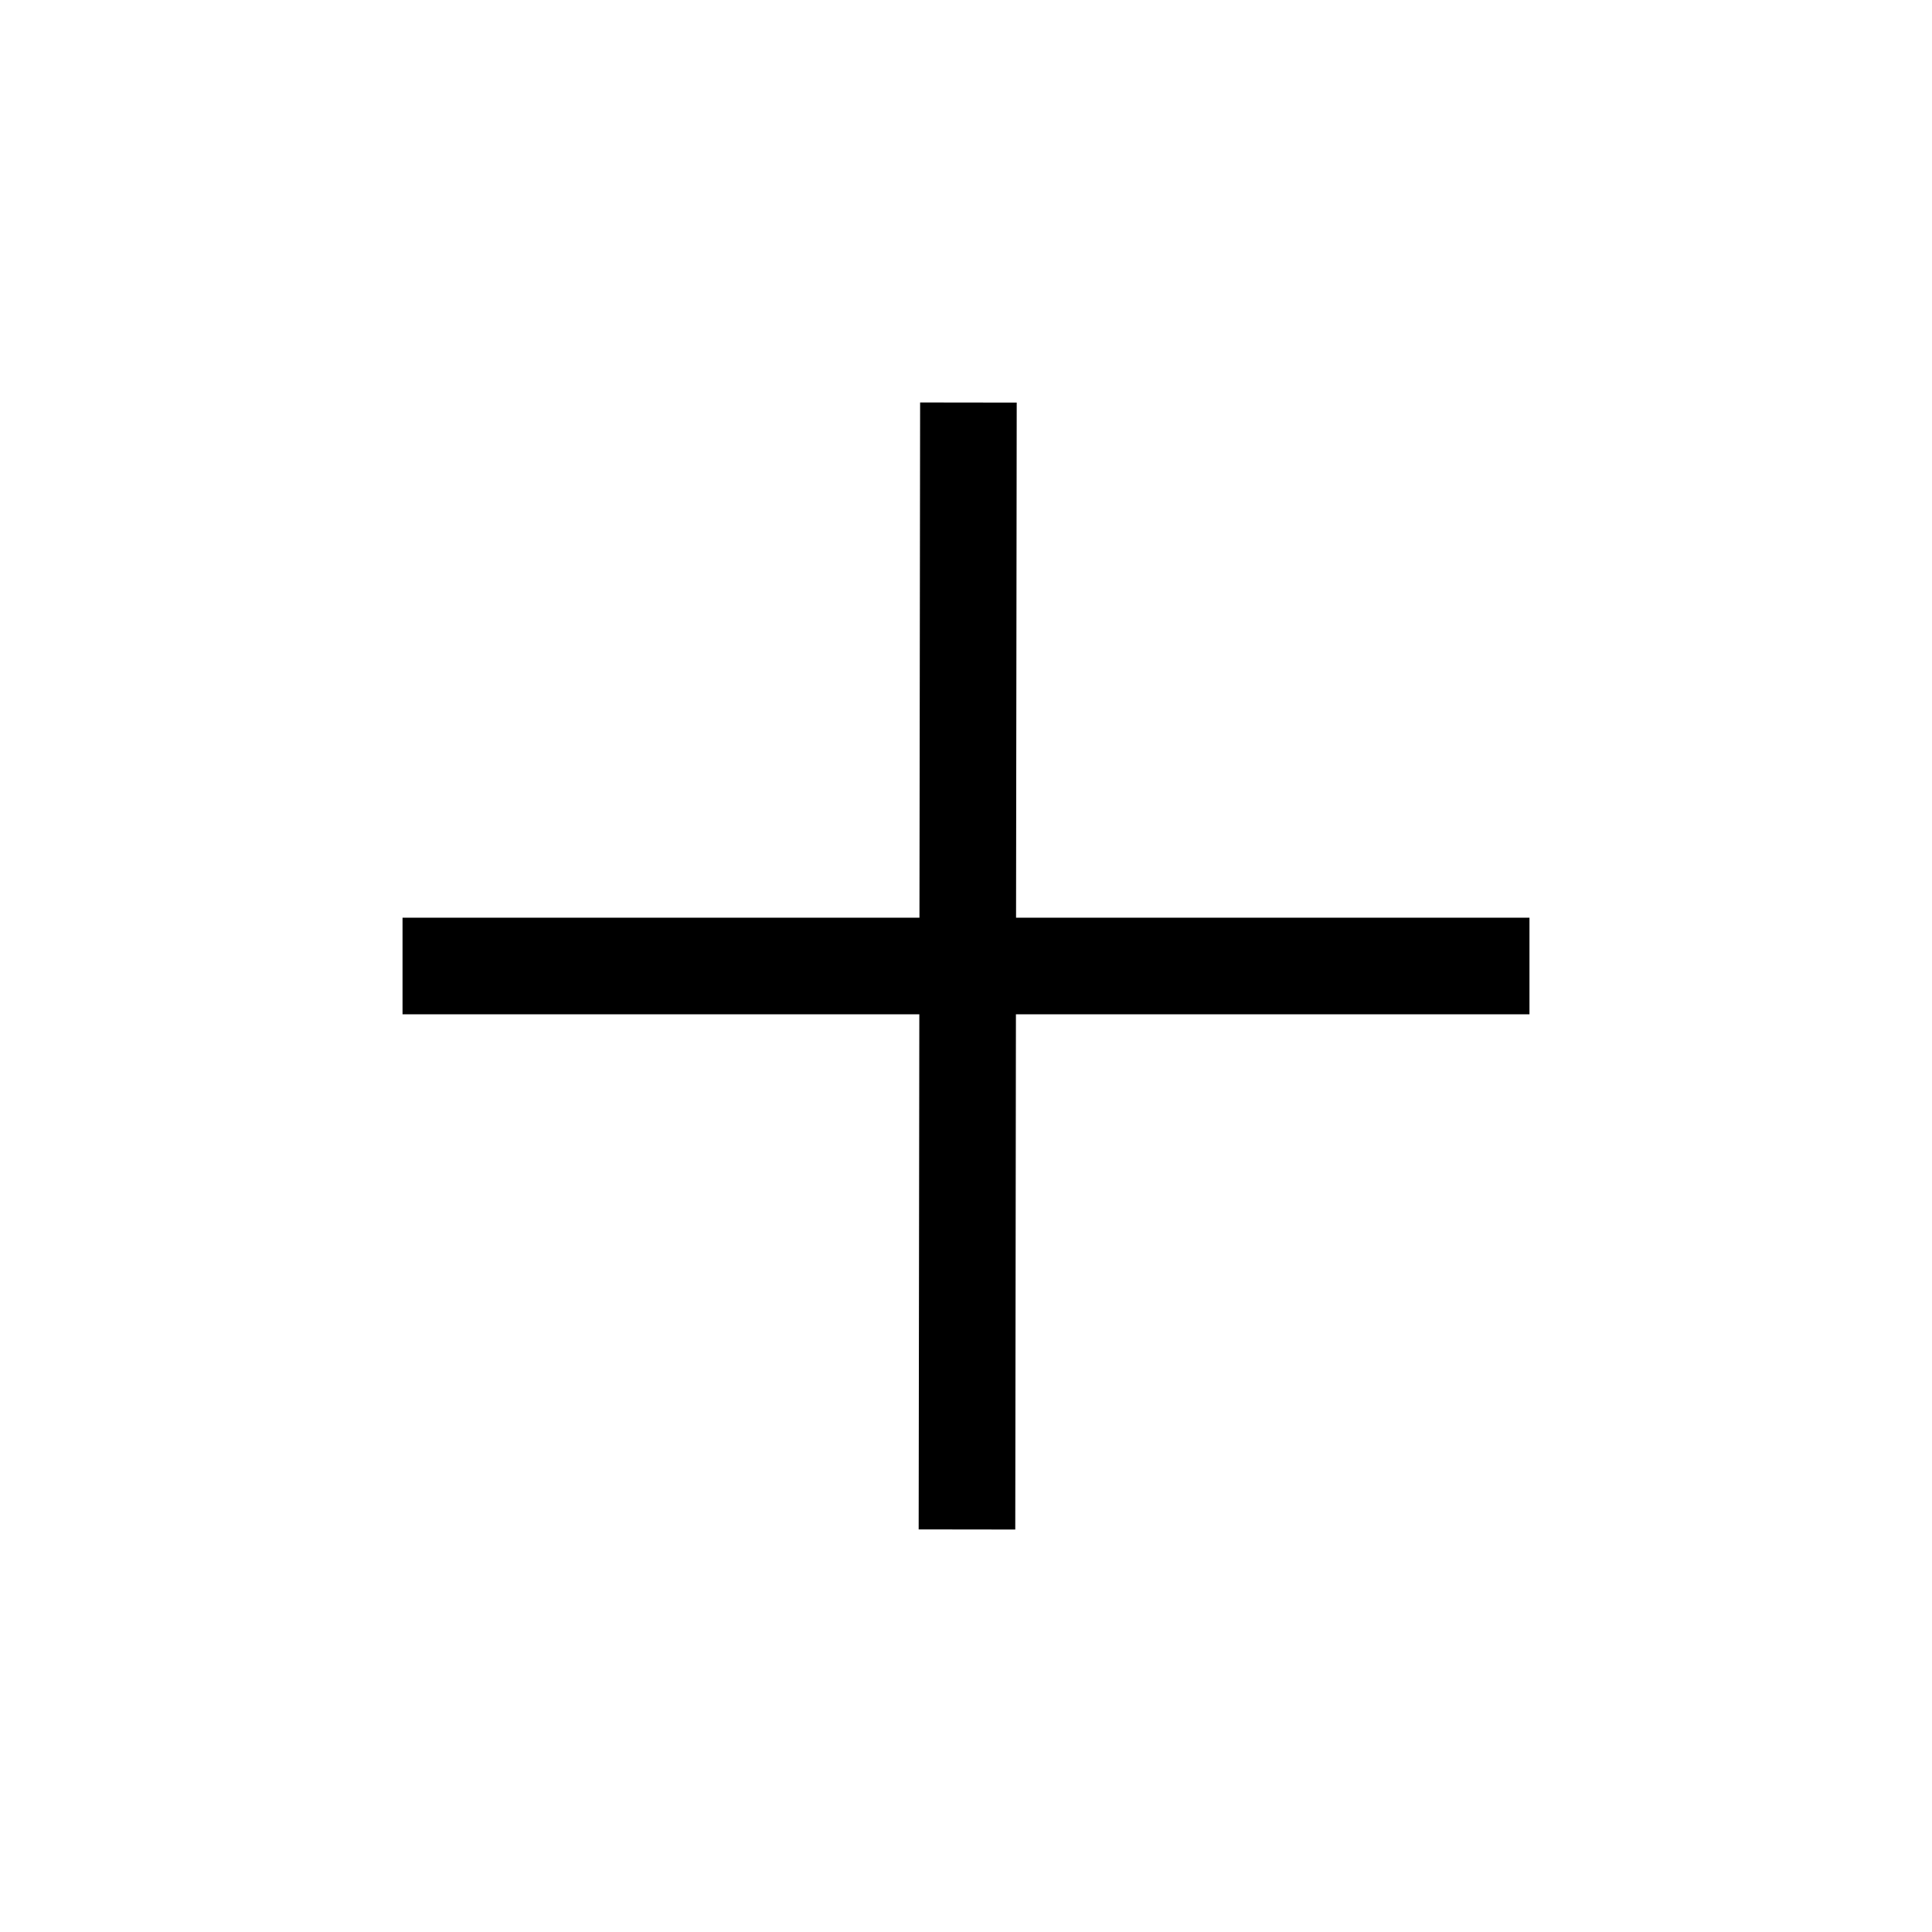
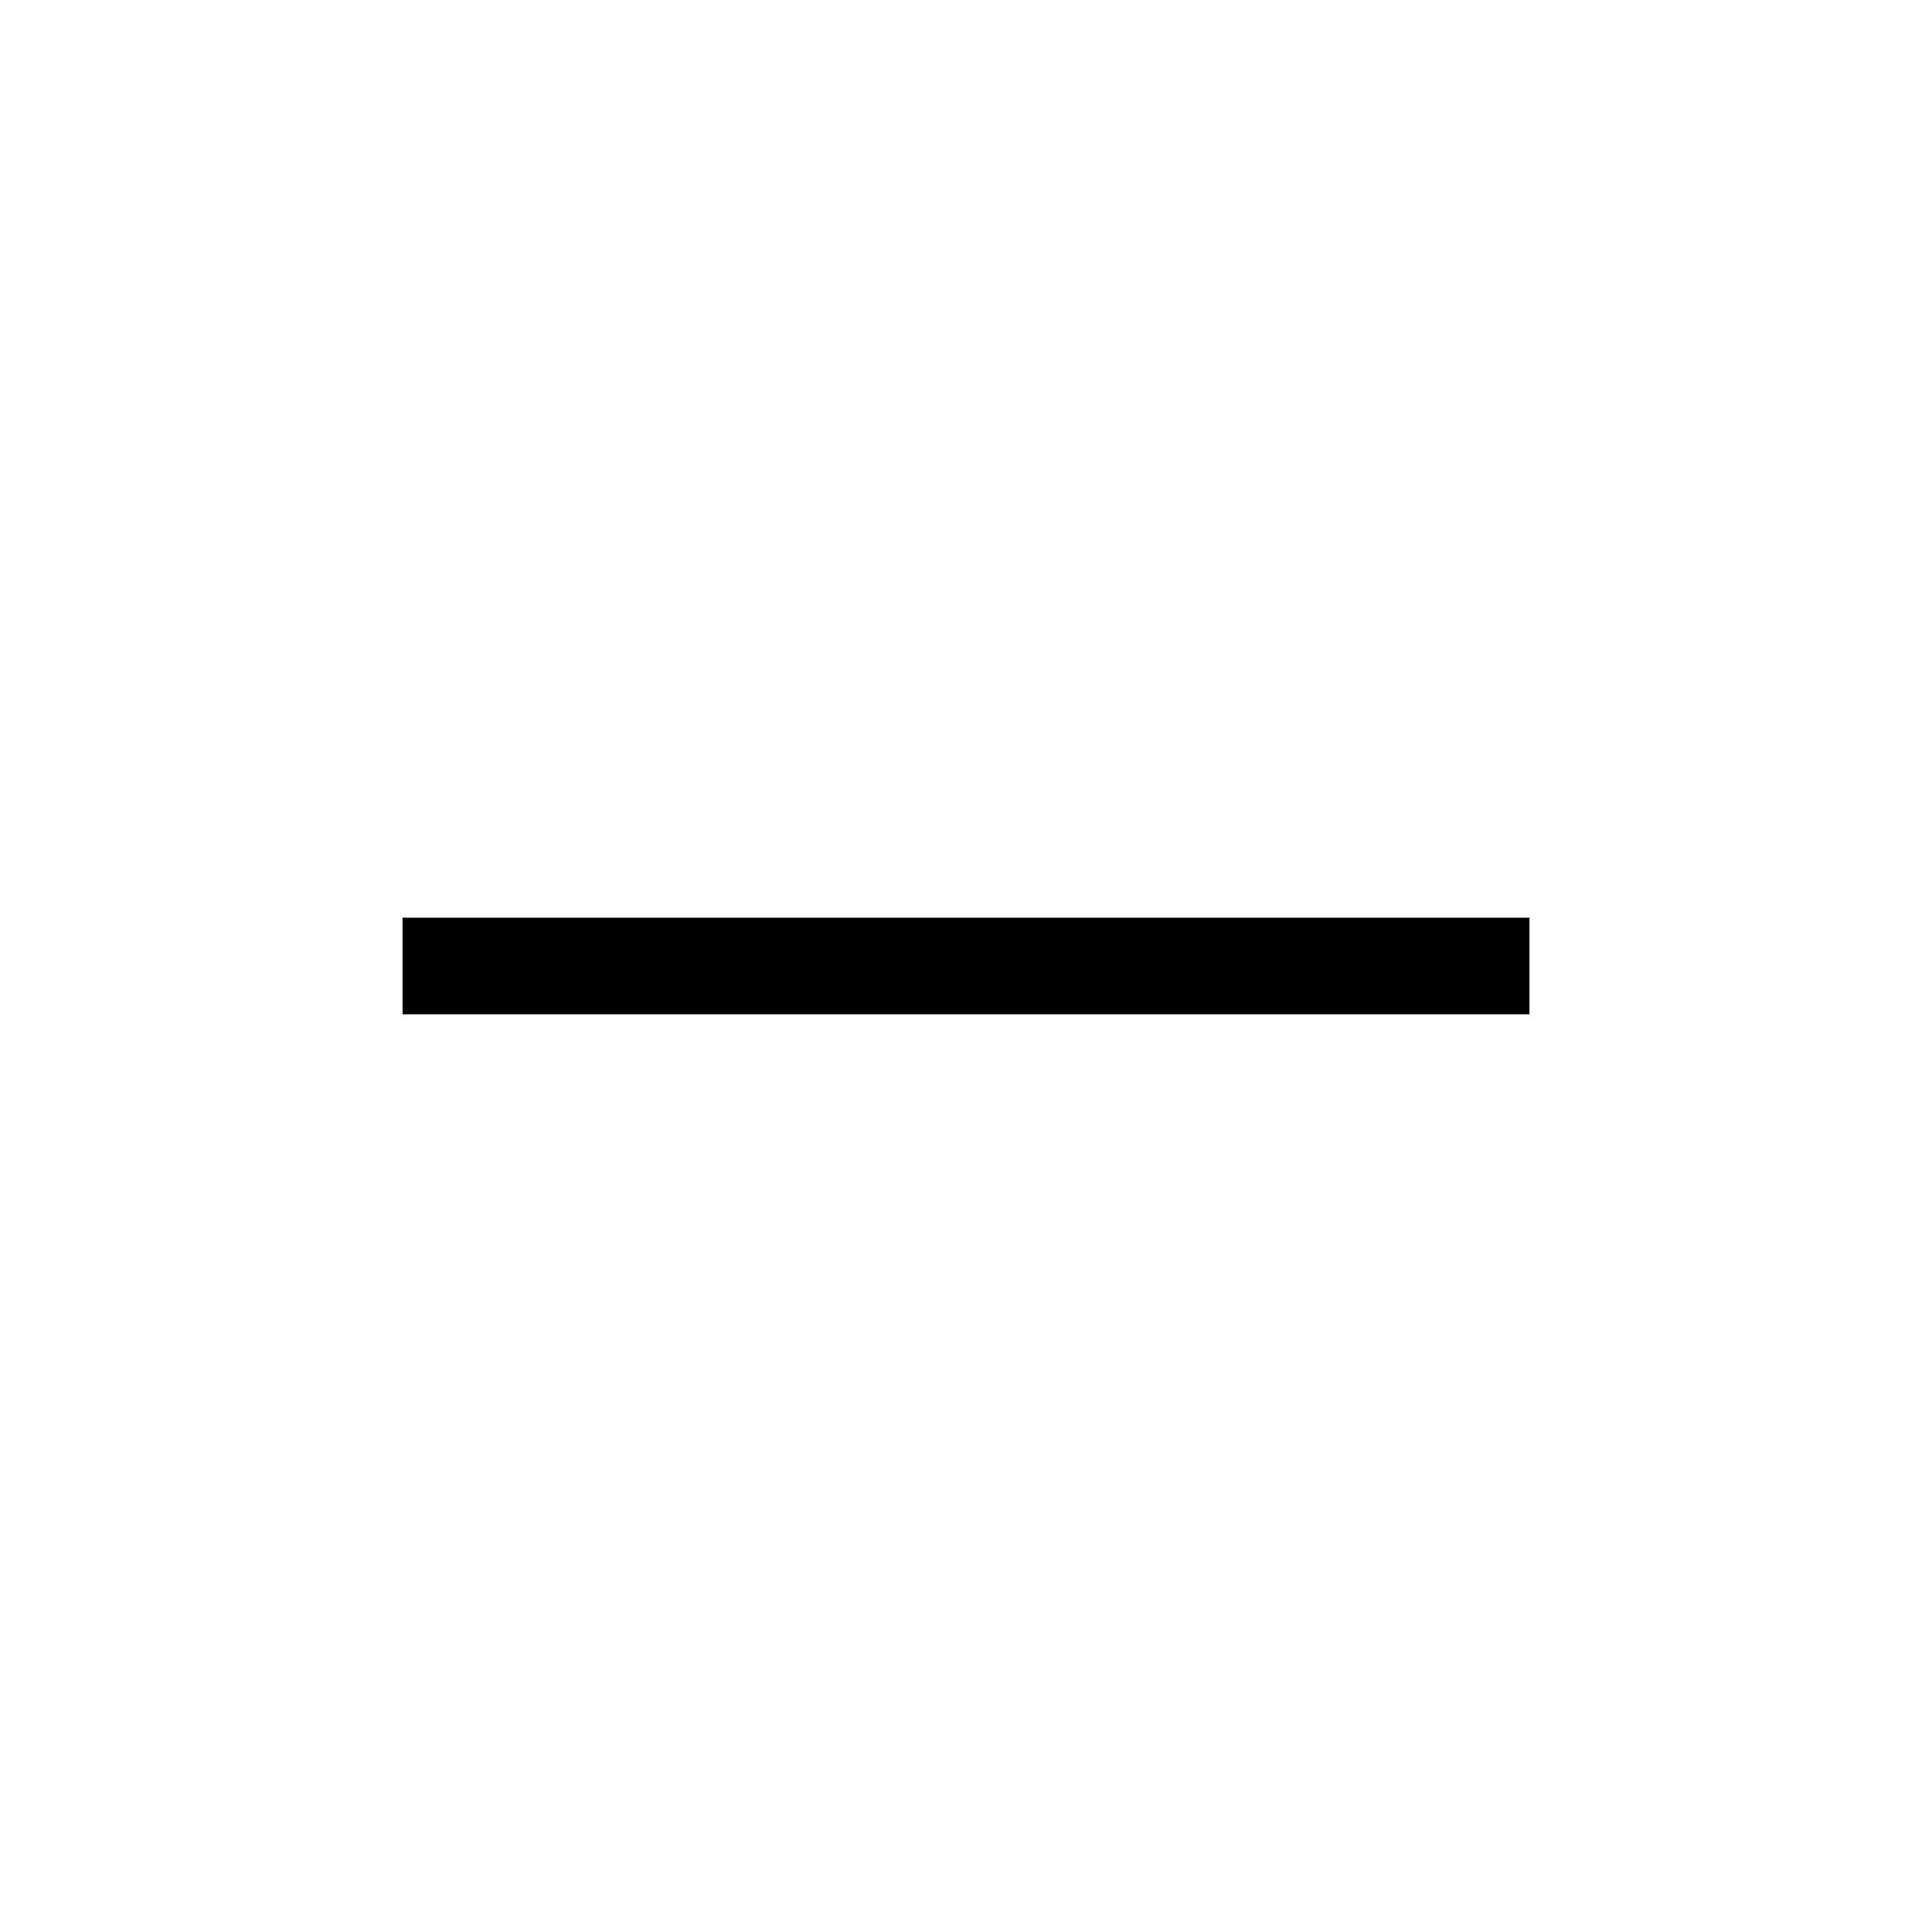
<svg xmlns="http://www.w3.org/2000/svg" width="20" height="20" viewBox="0 0 20 20" fill="none">
-   <path d="M10.025 4.167L10.01 15.833" stroke="black" strokeWidth="2" strokeLinecap="round" />
  <path d="M4.167 10H15.833" stroke="black" strokeWidth="2" strokeLinecap="round" />
</svg>